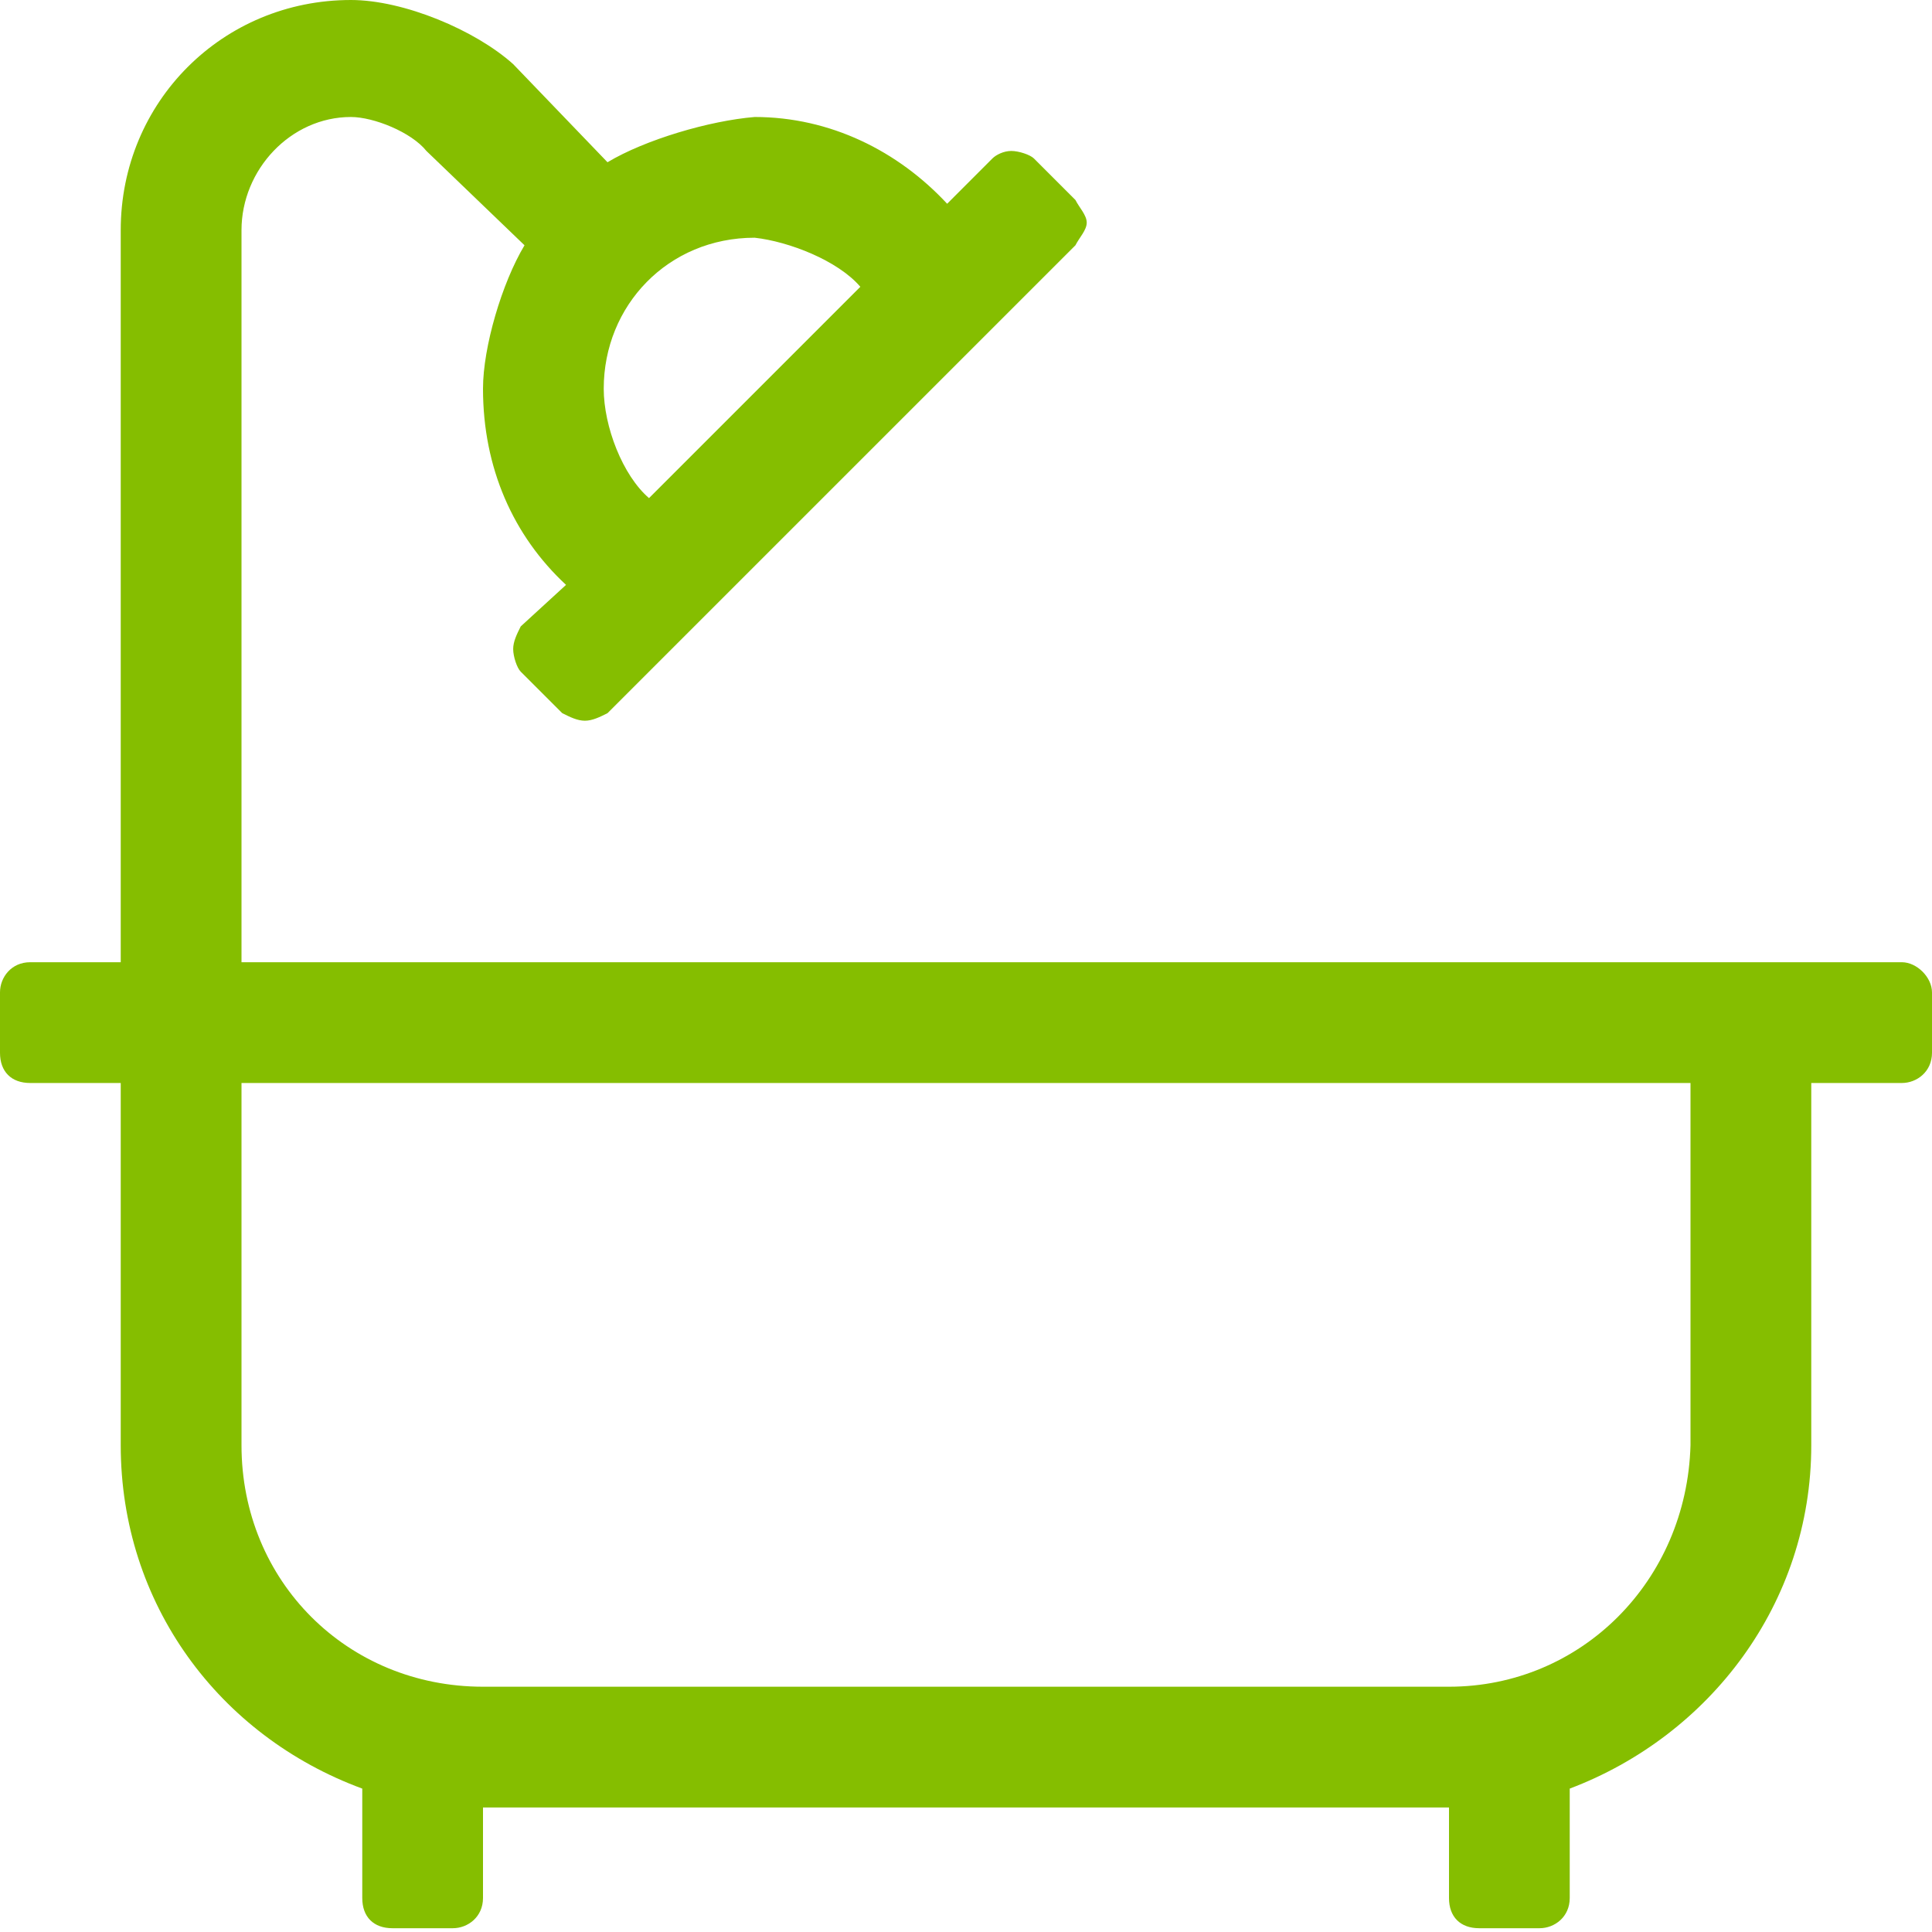
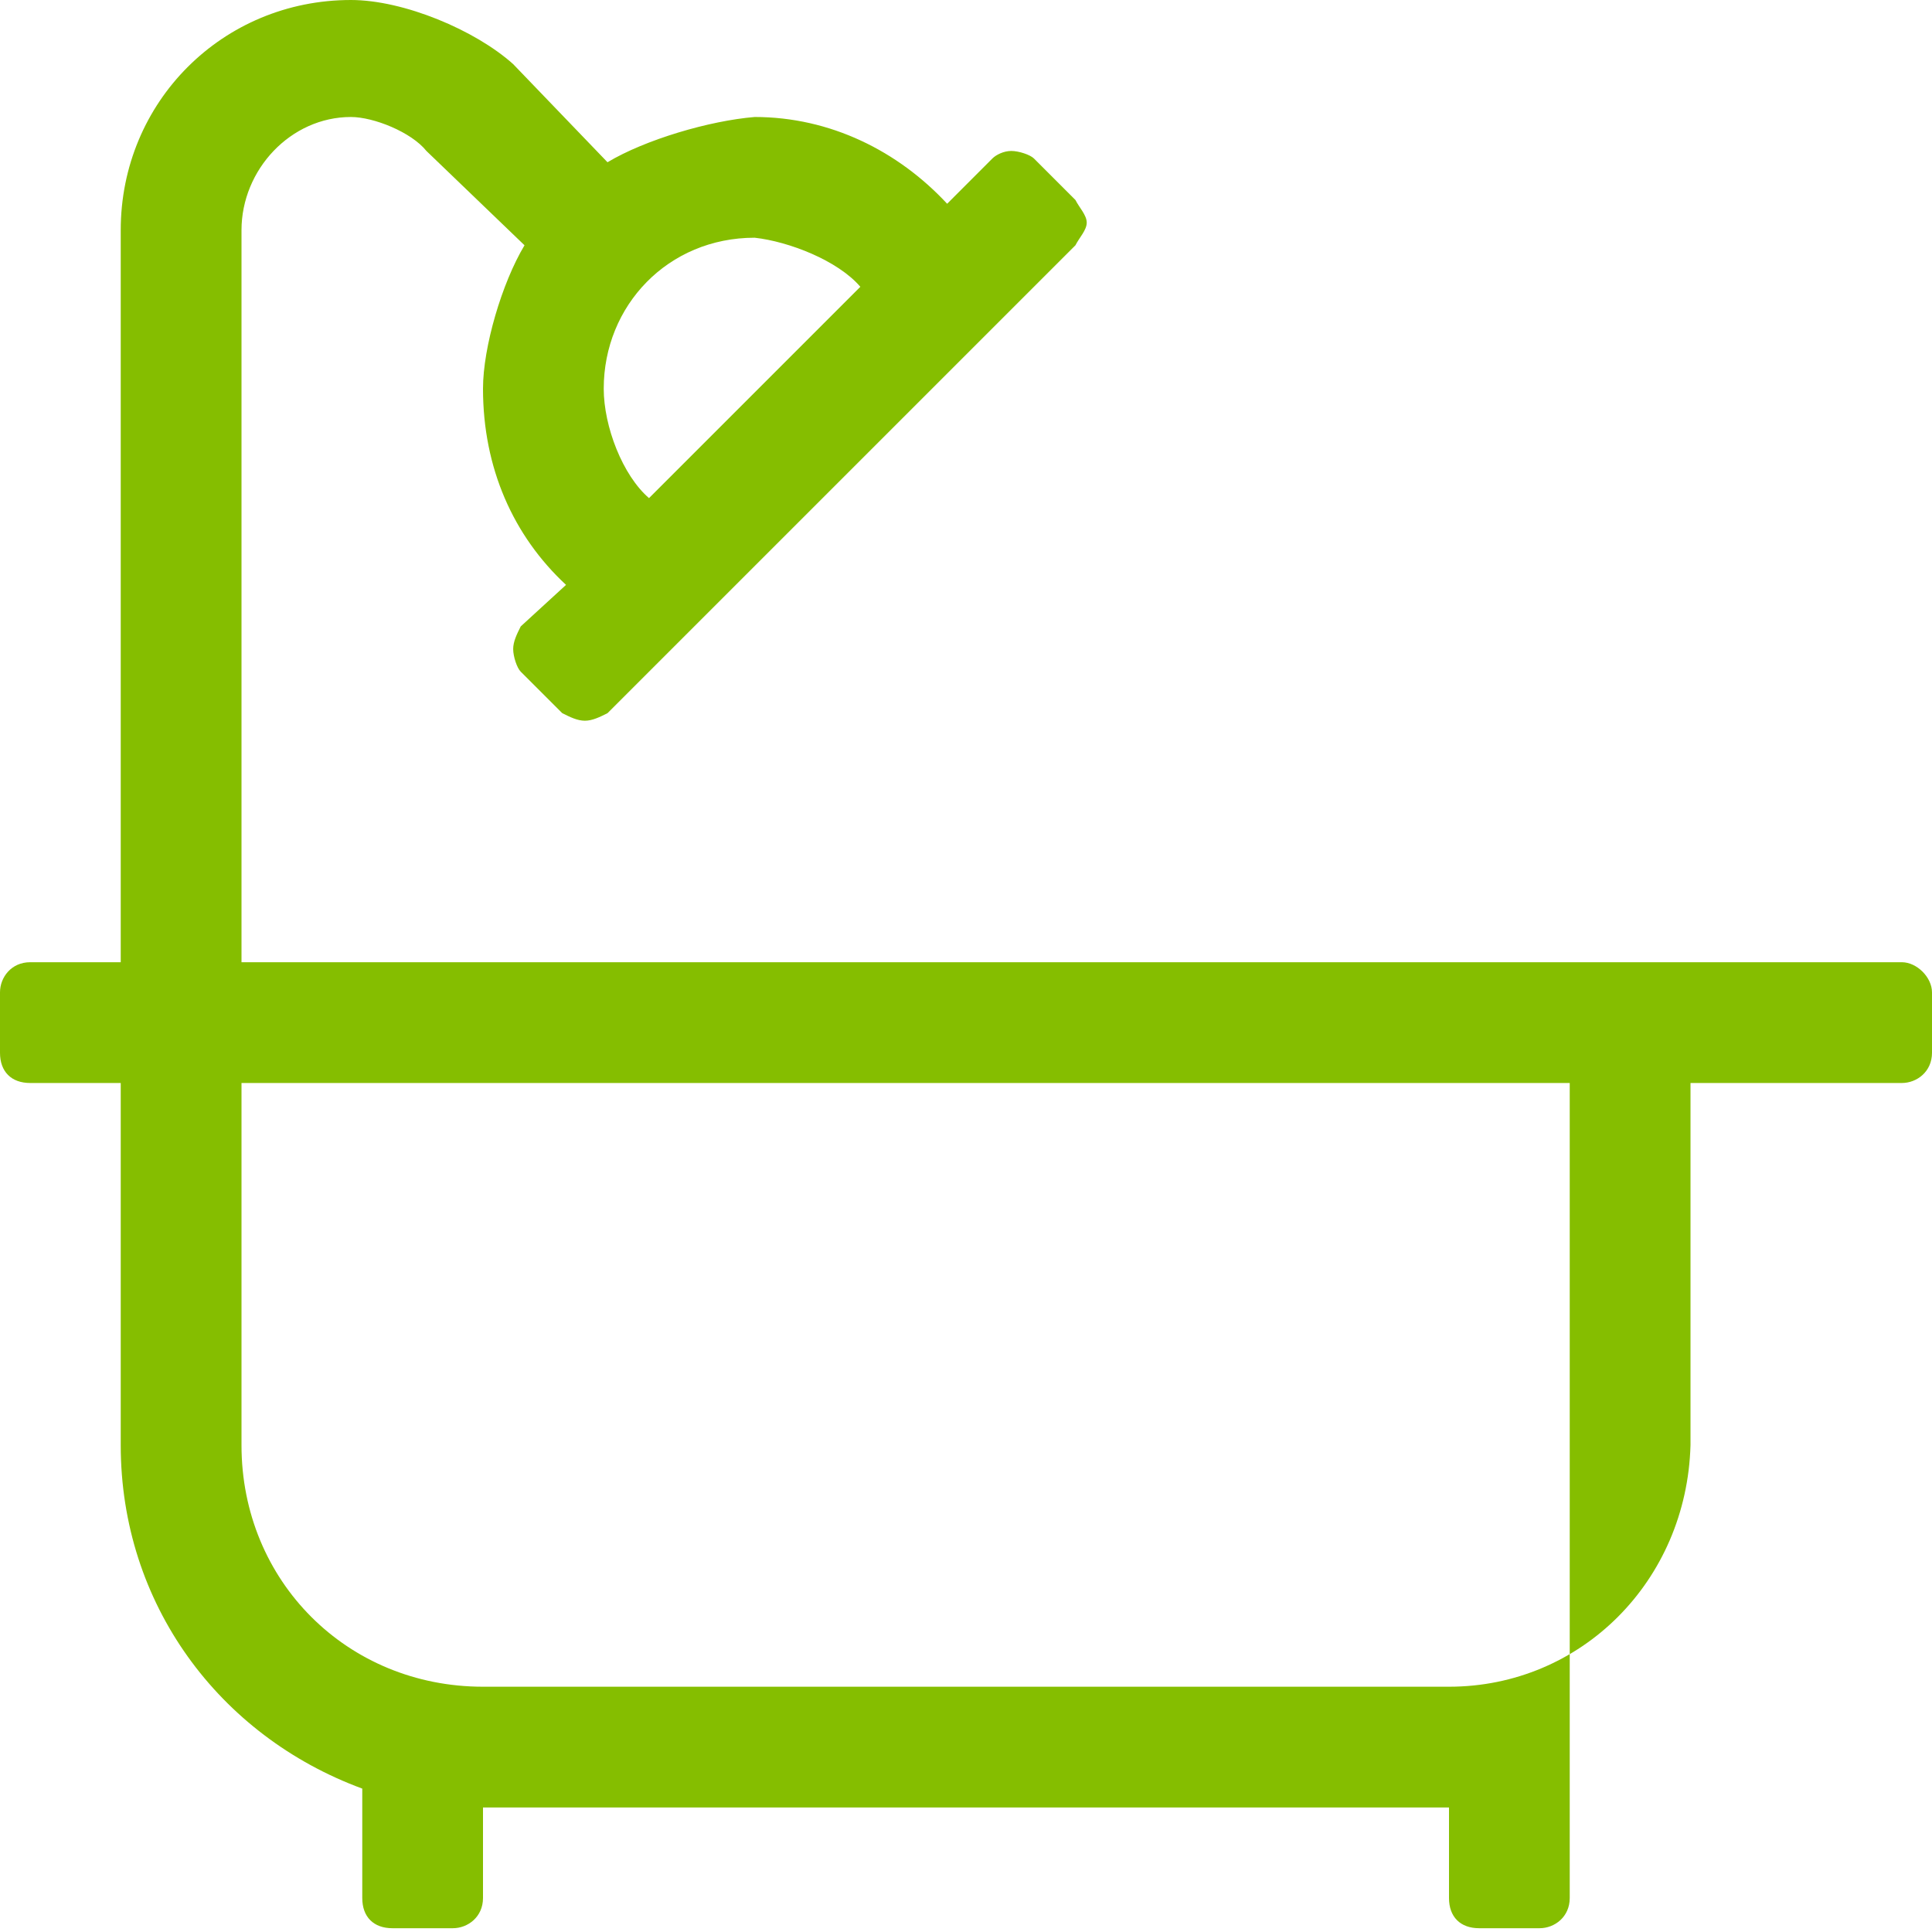
<svg xmlns="http://www.w3.org/2000/svg" width="45" height="45" viewBox="0 0 45 45" fill="none">
-   <path d="M44.297 22.412H5.625V5.361C5.625 3.955 6.768 2.725 8.174 2.725C8.701 2.725 9.58 3.076 9.932 3.516L12.217 5.713C11.69 6.592 11.25 8.086 11.25 9.053C11.25 10.898 11.953 12.48 13.184 13.623L12.129 14.59C12.041 14.766 11.953 14.941 11.953 15.117C11.953 15.293 12.041 15.557 12.129 15.645L13.096 16.611C13.271 16.699 13.447 16.787 13.623 16.787C13.799 16.787 13.975 16.699 14.15 16.611L25.049 5.713C25.137 5.537 25.312 5.361 25.312 5.186C25.312 5.01 25.137 4.834 25.049 4.658L24.082 3.691C23.994 3.604 23.73 3.516 23.555 3.516C23.379 3.516 23.203 3.604 23.115 3.691L22.061 4.746C20.918 3.516 19.336 2.725 17.578 2.725C16.523 2.812 15.029 3.252 14.15 3.779L11.953 1.494C11.074 0.703 9.404 0 8.174 0C5.186 0 2.812 2.373 2.812 5.361V22.412H0.703C0.264 22.412 0 22.764 0 23.115V24.521C0 24.961 0.264 25.225 0.703 25.225H2.812V33.662C2.812 37.353 5.098 40.43 8.438 41.66V44.209C8.438 44.648 8.701 44.912 9.141 44.912H10.547C10.898 44.912 11.25 44.648 11.25 44.209V42.1H33.75V44.209C33.75 44.648 34.014 44.912 34.453 44.912H35.859C36.211 44.912 36.562 44.648 36.562 44.209V41.66C39.815 40.43 42.188 37.353 42.188 33.662V25.225H44.297C44.648 25.225 45 24.961 45 24.521V23.115C45 22.764 44.648 22.412 44.297 22.412ZM20.039 6.68L15.117 11.602C14.502 11.074 14.062 9.932 14.062 9.053C14.062 7.119 15.557 5.537 17.578 5.537C18.369 5.625 19.512 6.064 20.039 6.68ZM39.375 33.662C39.287 36.826 36.826 39.287 33.75 39.287H11.25C8.086 39.287 5.625 36.826 5.625 33.662V25.225H39.375V33.662Z" fill="#85BE00" />
+   <path d="M44.297 22.412H5.625V5.361C5.625 3.955 6.768 2.725 8.174 2.725C8.701 2.725 9.58 3.076 9.932 3.516L12.217 5.713C11.69 6.592 11.25 8.086 11.25 9.053C11.25 10.898 11.953 12.48 13.184 13.623L12.129 14.59C12.041 14.766 11.953 14.941 11.953 15.117C11.953 15.293 12.041 15.557 12.129 15.645L13.096 16.611C13.271 16.699 13.447 16.787 13.623 16.787C13.799 16.787 13.975 16.699 14.15 16.611L25.049 5.713C25.137 5.537 25.312 5.361 25.312 5.186C25.312 5.01 25.137 4.834 25.049 4.658L24.082 3.691C23.994 3.604 23.73 3.516 23.555 3.516C23.379 3.516 23.203 3.604 23.115 3.691L22.061 4.746C20.918 3.516 19.336 2.725 17.578 2.725C16.523 2.812 15.029 3.252 14.15 3.779L11.953 1.494C11.074 0.703 9.404 0 8.174 0C5.186 0 2.812 2.373 2.812 5.361V22.412H0.703C0.264 22.412 0 22.764 0 23.115V24.521C0 24.961 0.264 25.225 0.703 25.225H2.812V33.662C2.812 37.353 5.098 40.43 8.438 41.66V44.209C8.438 44.648 8.701 44.912 9.141 44.912H10.547C10.898 44.912 11.25 44.648 11.25 44.209V42.1H33.75V44.209C33.75 44.648 34.014 44.912 34.453 44.912H35.859C36.211 44.912 36.562 44.648 36.562 44.209V41.66V25.225H44.297C44.648 25.225 45 24.961 45 24.521V23.115C45 22.764 44.648 22.412 44.297 22.412ZM20.039 6.68L15.117 11.602C14.502 11.074 14.062 9.932 14.062 9.053C14.062 7.119 15.557 5.537 17.578 5.537C18.369 5.625 19.512 6.064 20.039 6.68ZM39.375 33.662C39.287 36.826 36.826 39.287 33.75 39.287H11.25C8.086 39.287 5.625 36.826 5.625 33.662V25.225H39.375V33.662Z" fill="#85BE00" />
</svg>